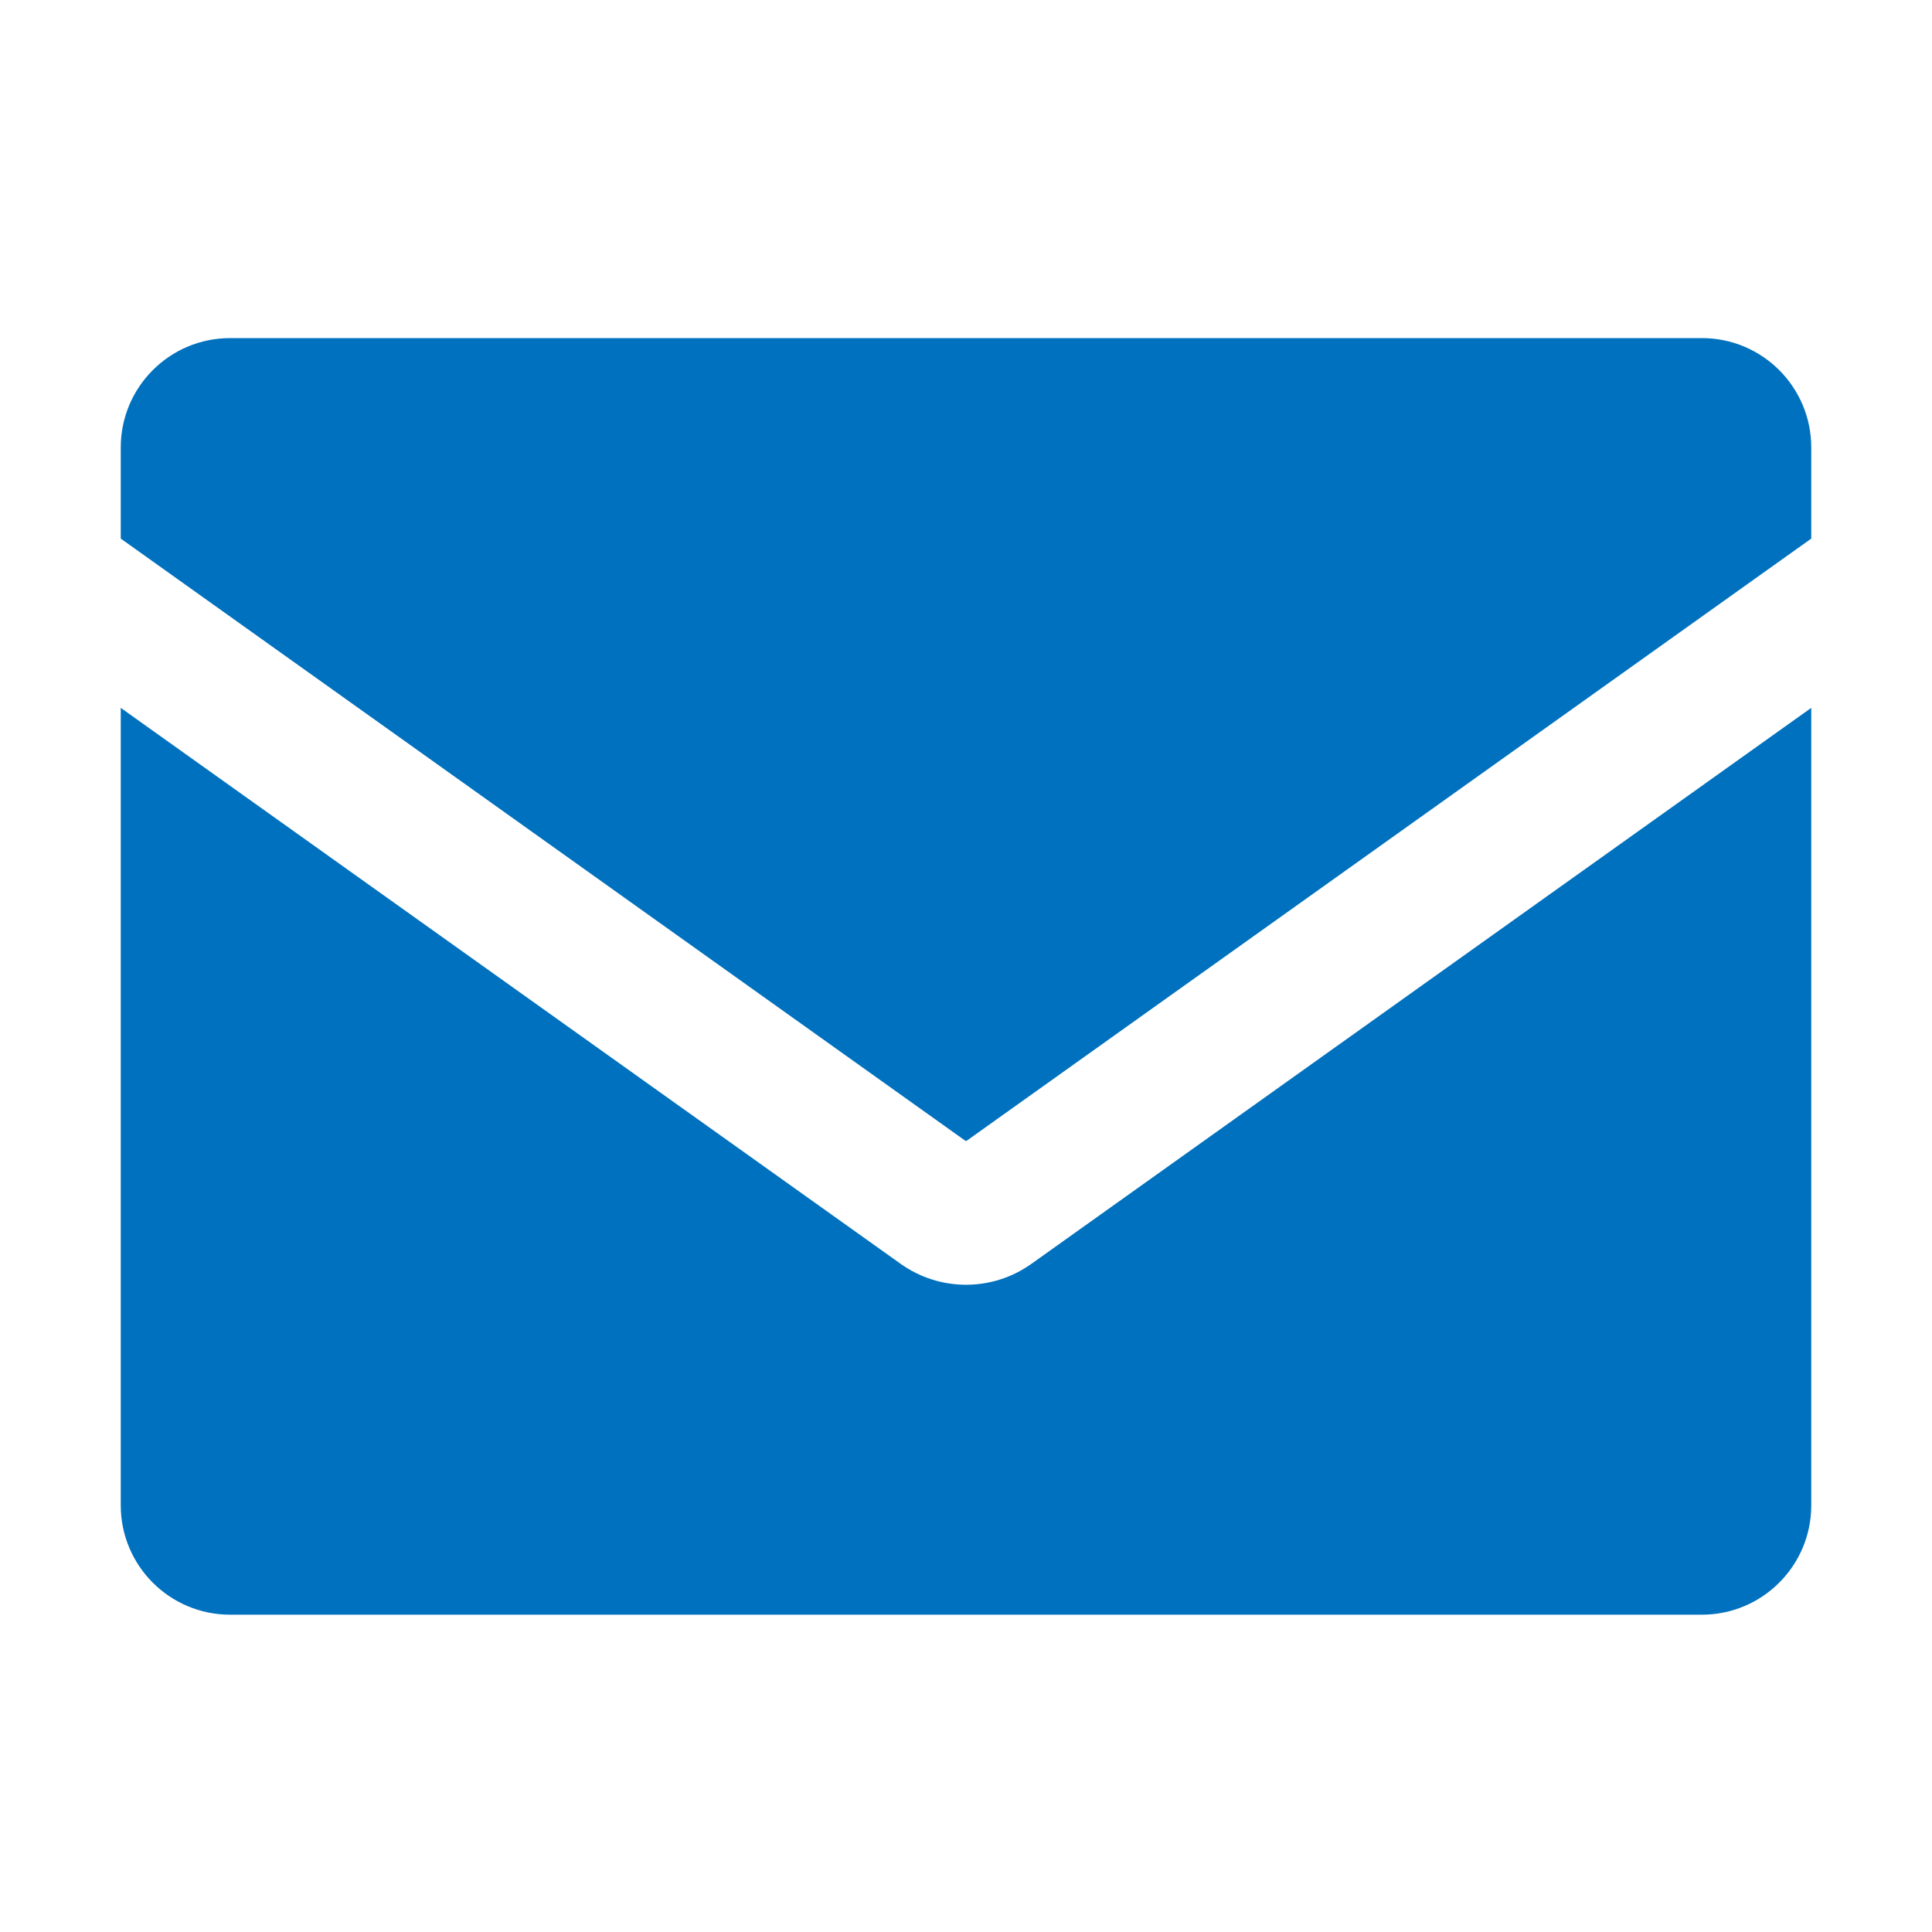
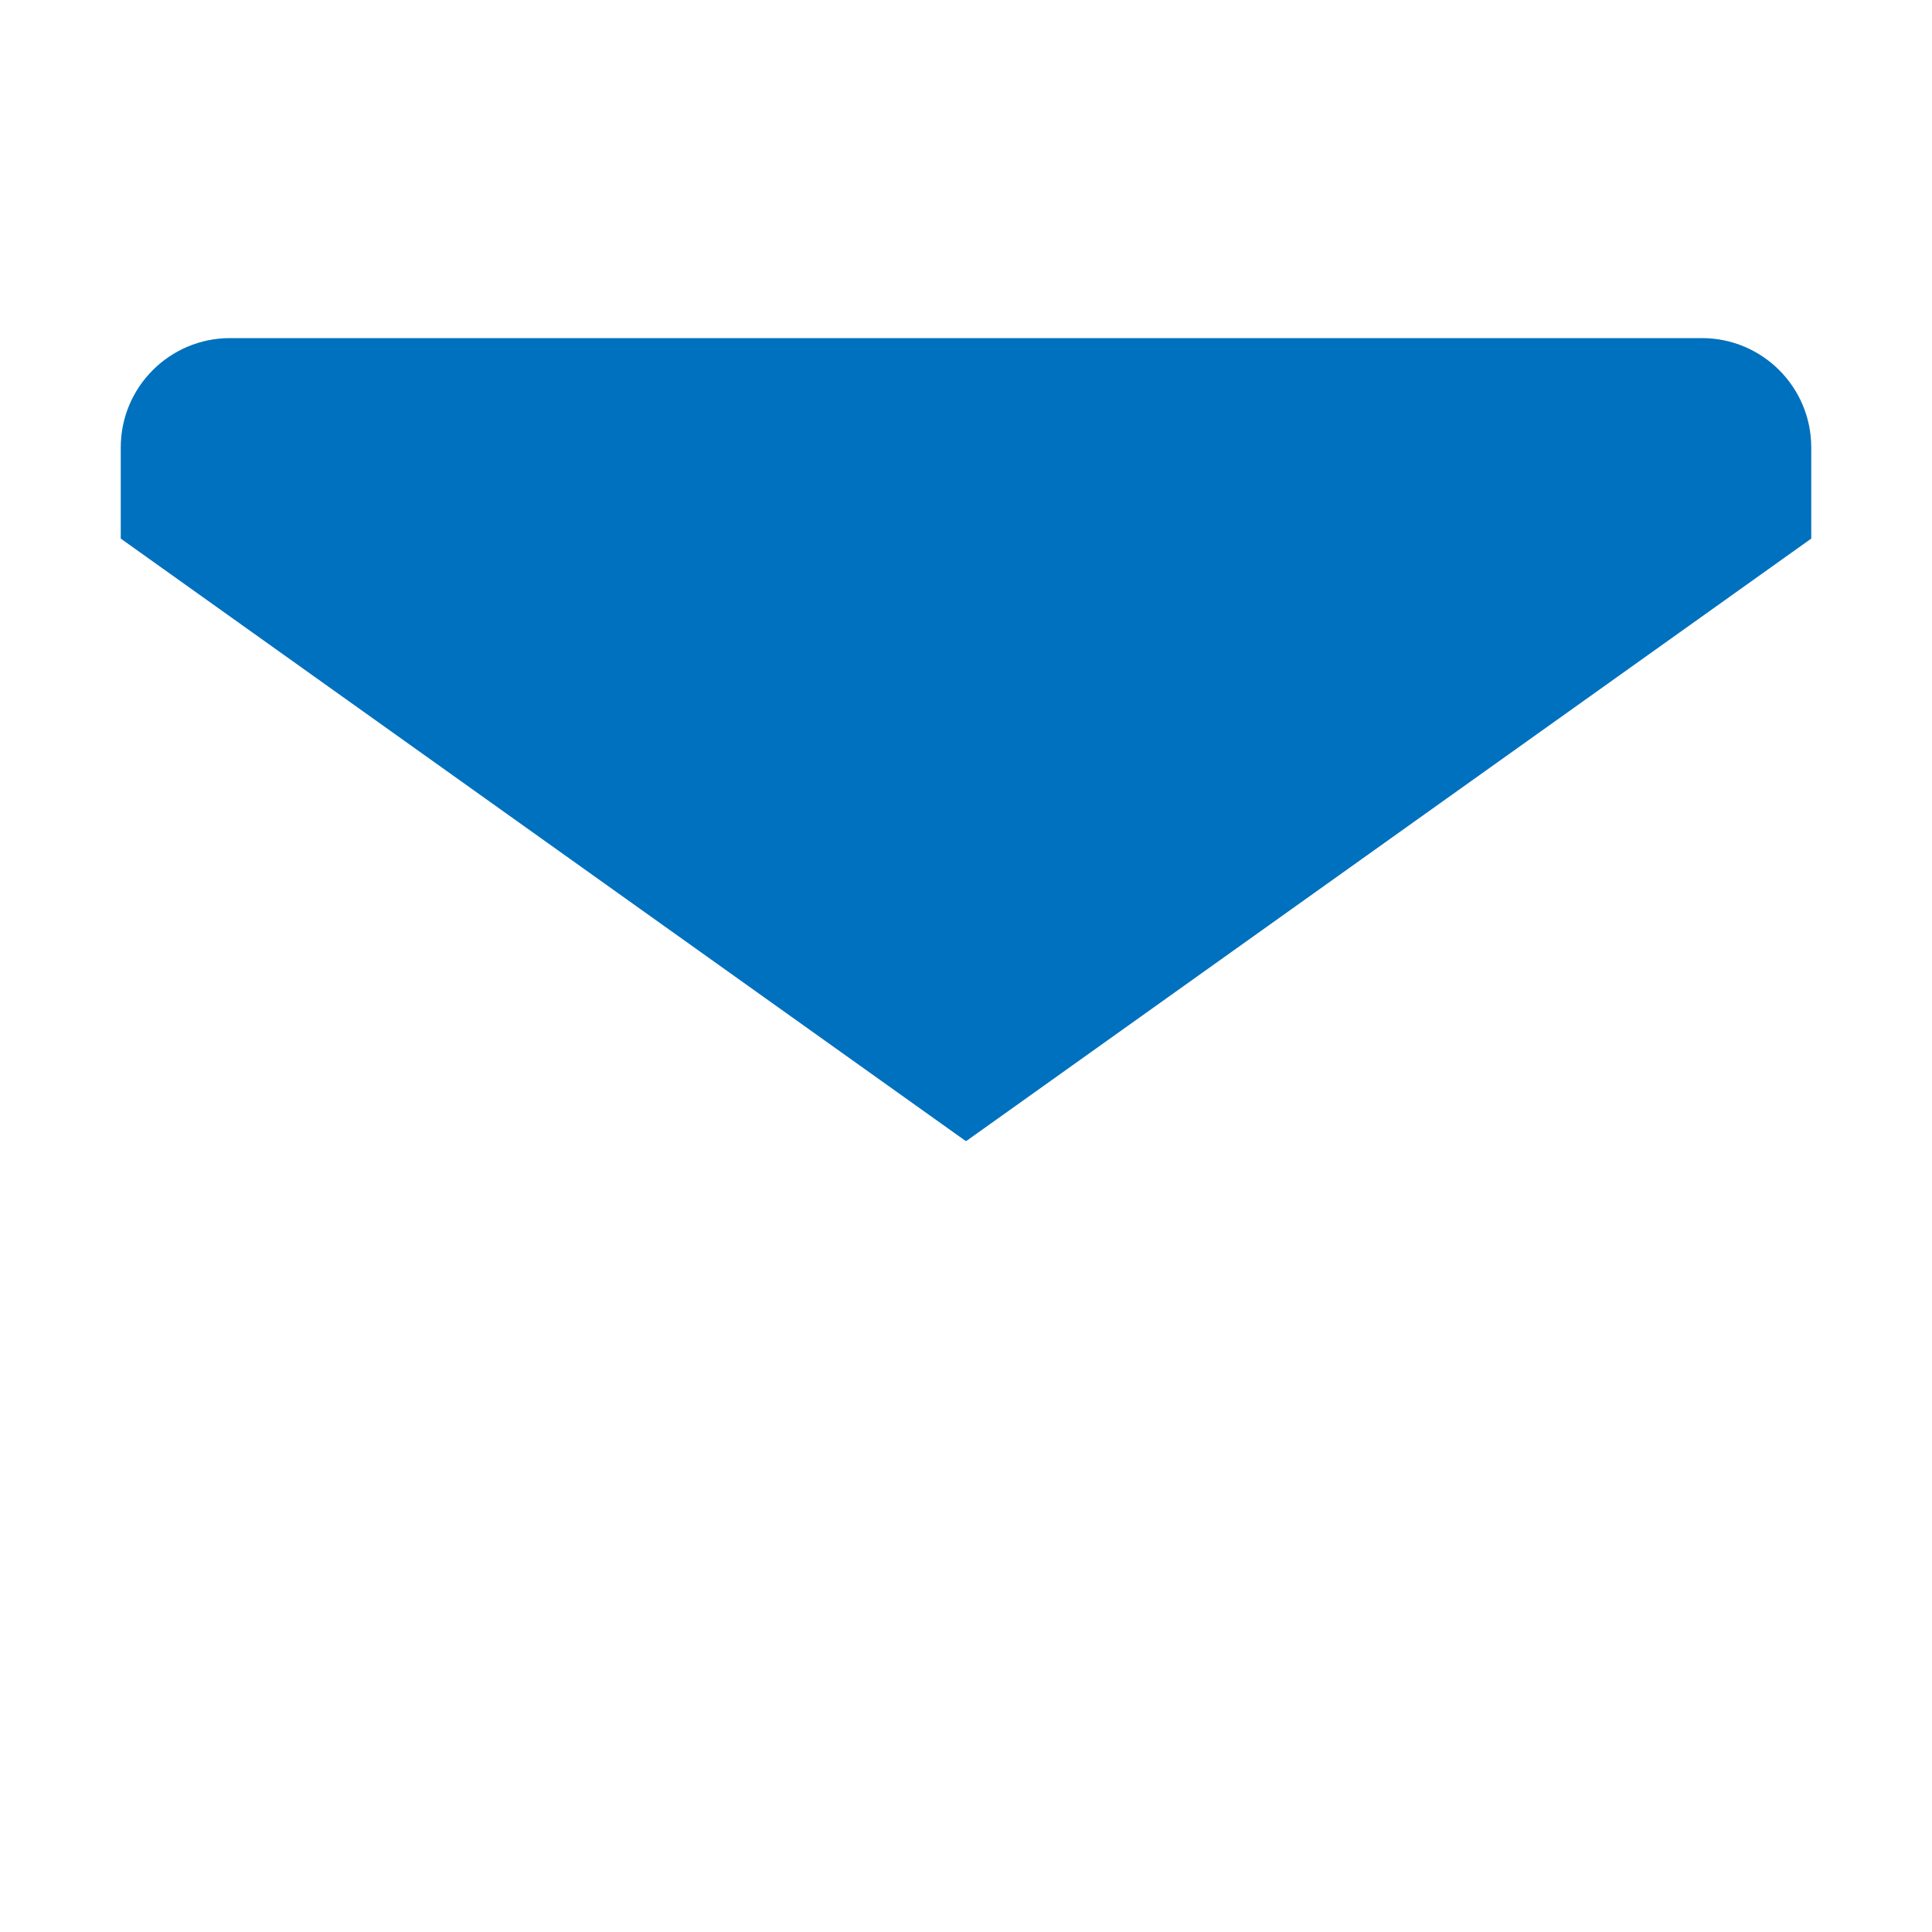
<svg xmlns="http://www.w3.org/2000/svg" width="80" height="80" viewBox="0 0 80 80" fill="none">
-   <rect width="80" height="80" fill="white" />
  <path d="M9.528 14C7.027 14 5 16.027 5 18.528V22.302L39.972 47.236C39.988 47.248 40.009 47.248 40.028 47.236L75 22.302V18.528C75 16.027 72.973 14 70.472 14H9.528Z" fill="#0071BE" />
-   <path d="M42.703 52.335C41.894 52.913 40.947 53.199 40 53.199C39.053 53.199 38.106 52.91 37.297 52.335L5 29.311V62.333C5 64.833 7.027 66.861 9.528 66.861H70.472C72.972 66.861 75 64.833 75 62.333V29.311L42.706 52.335H42.703Z" fill="#0071BE" />
</svg>